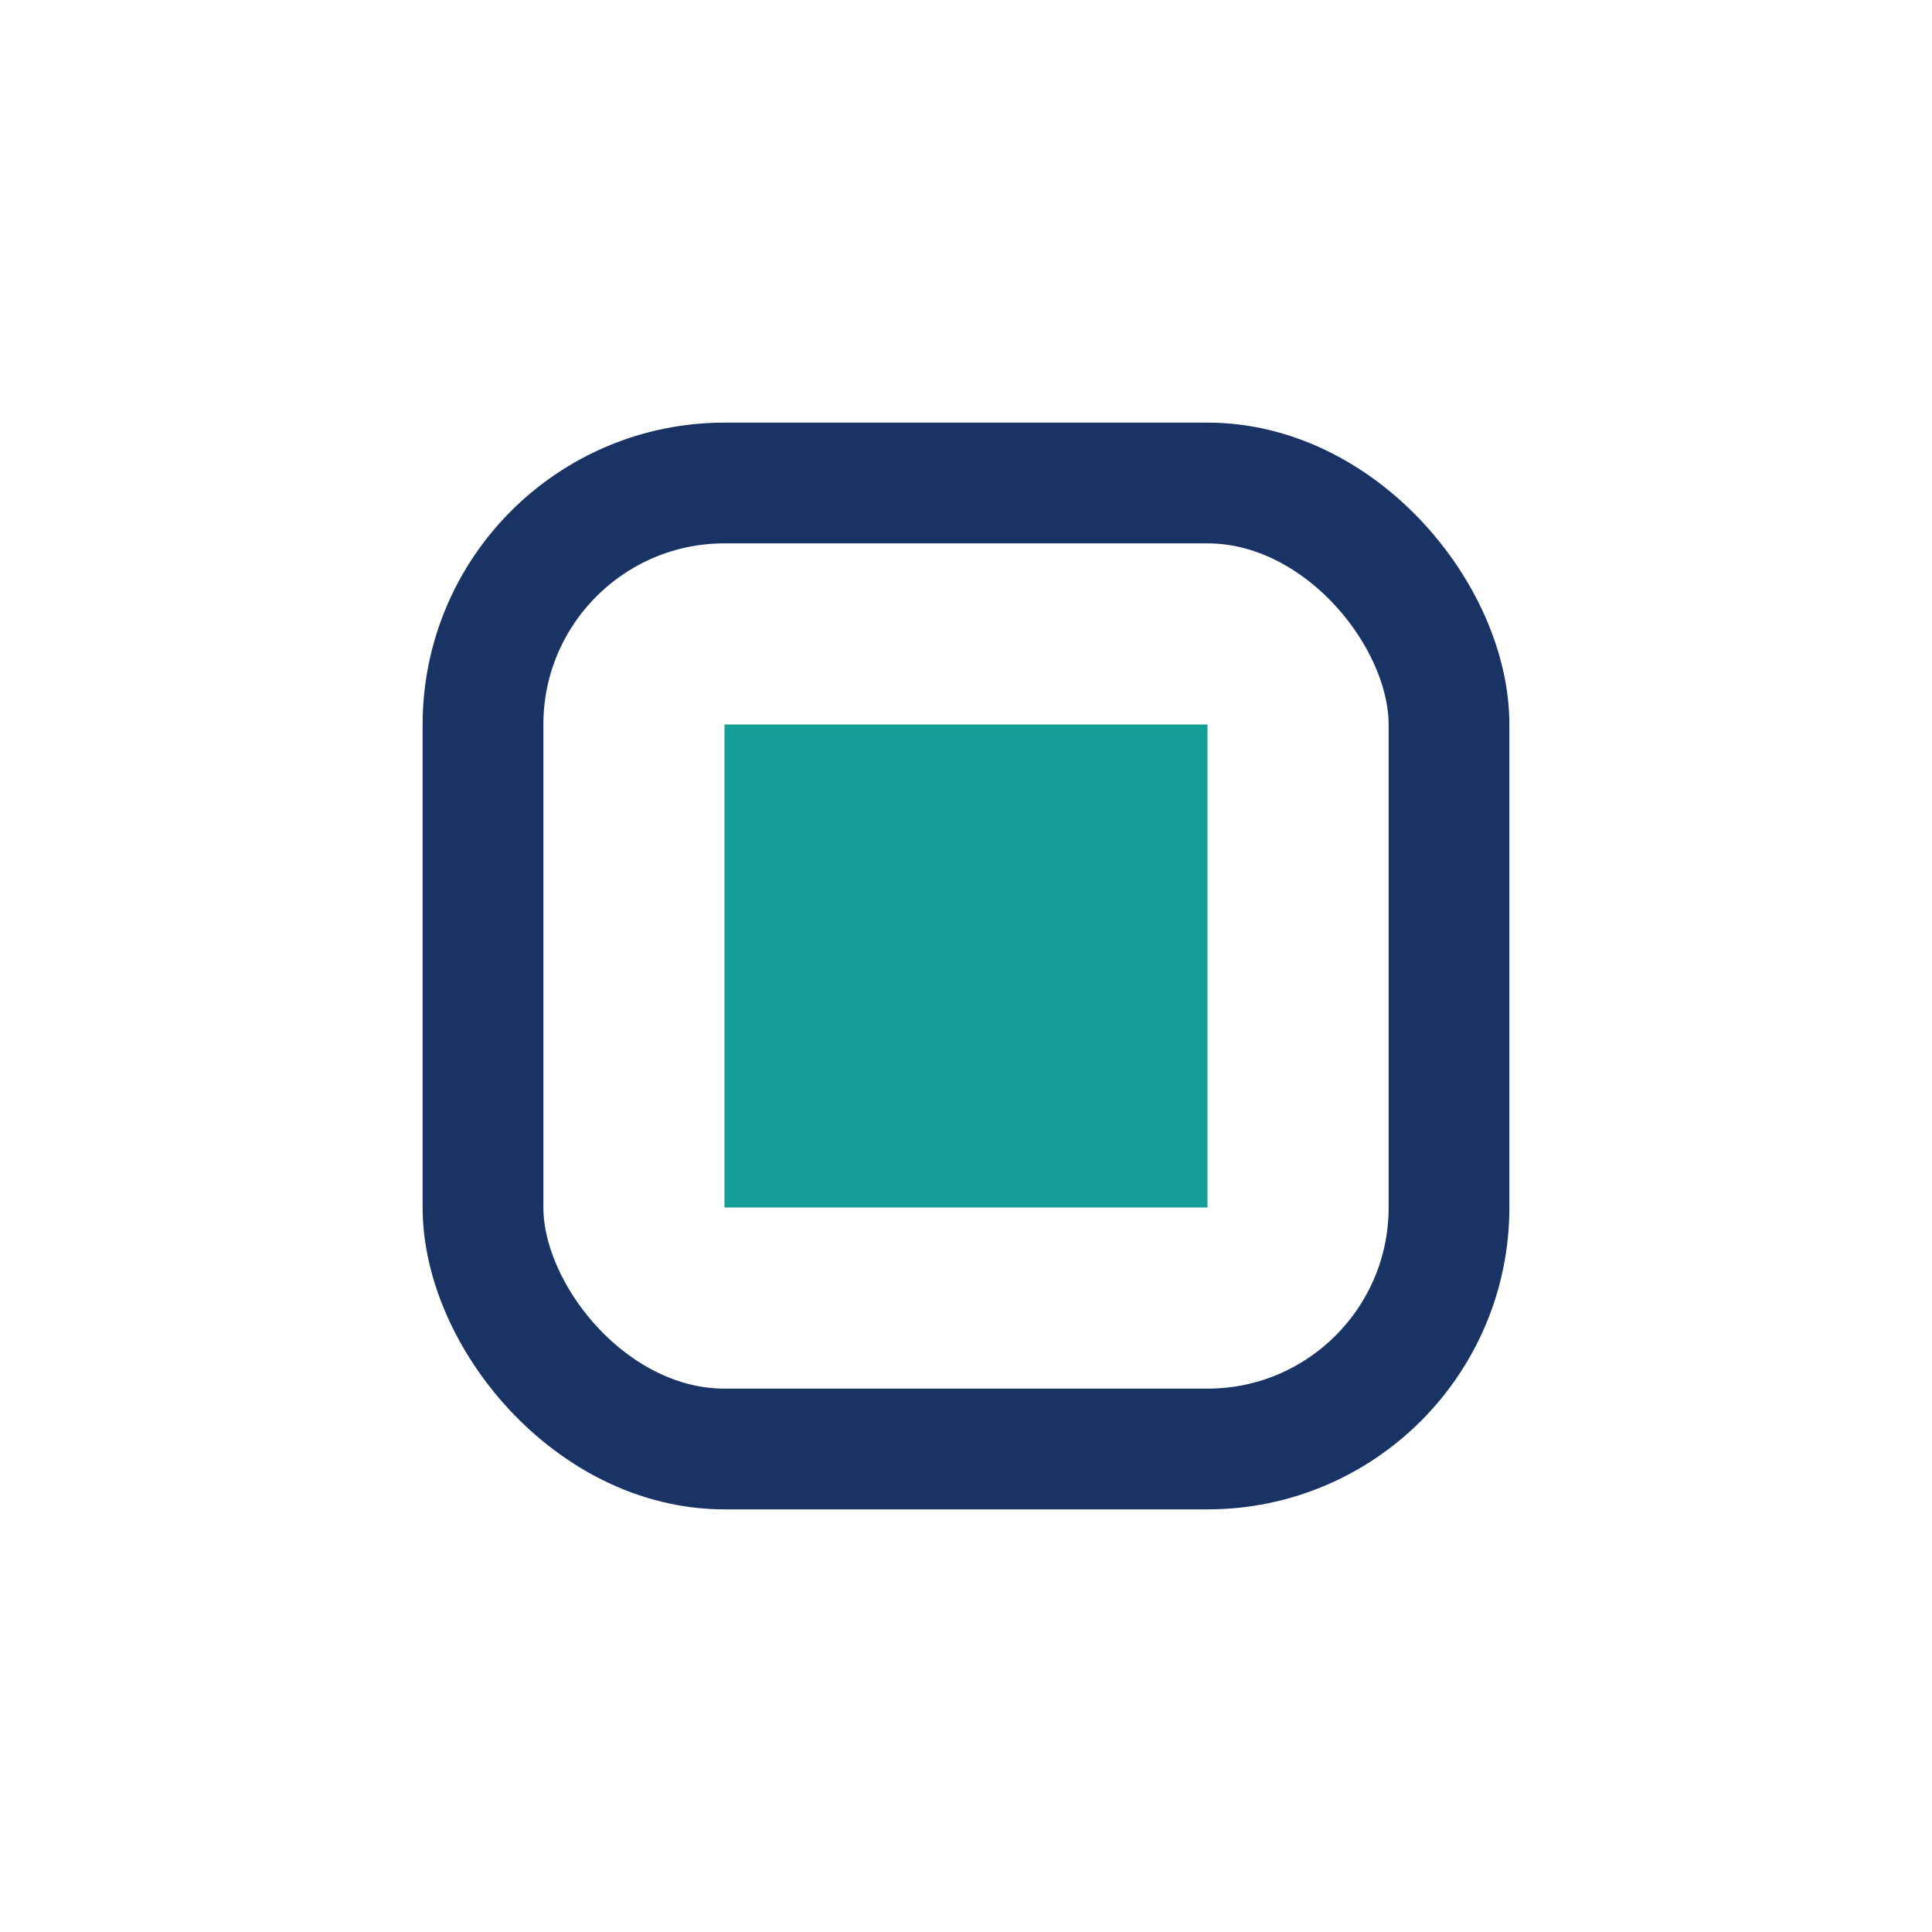
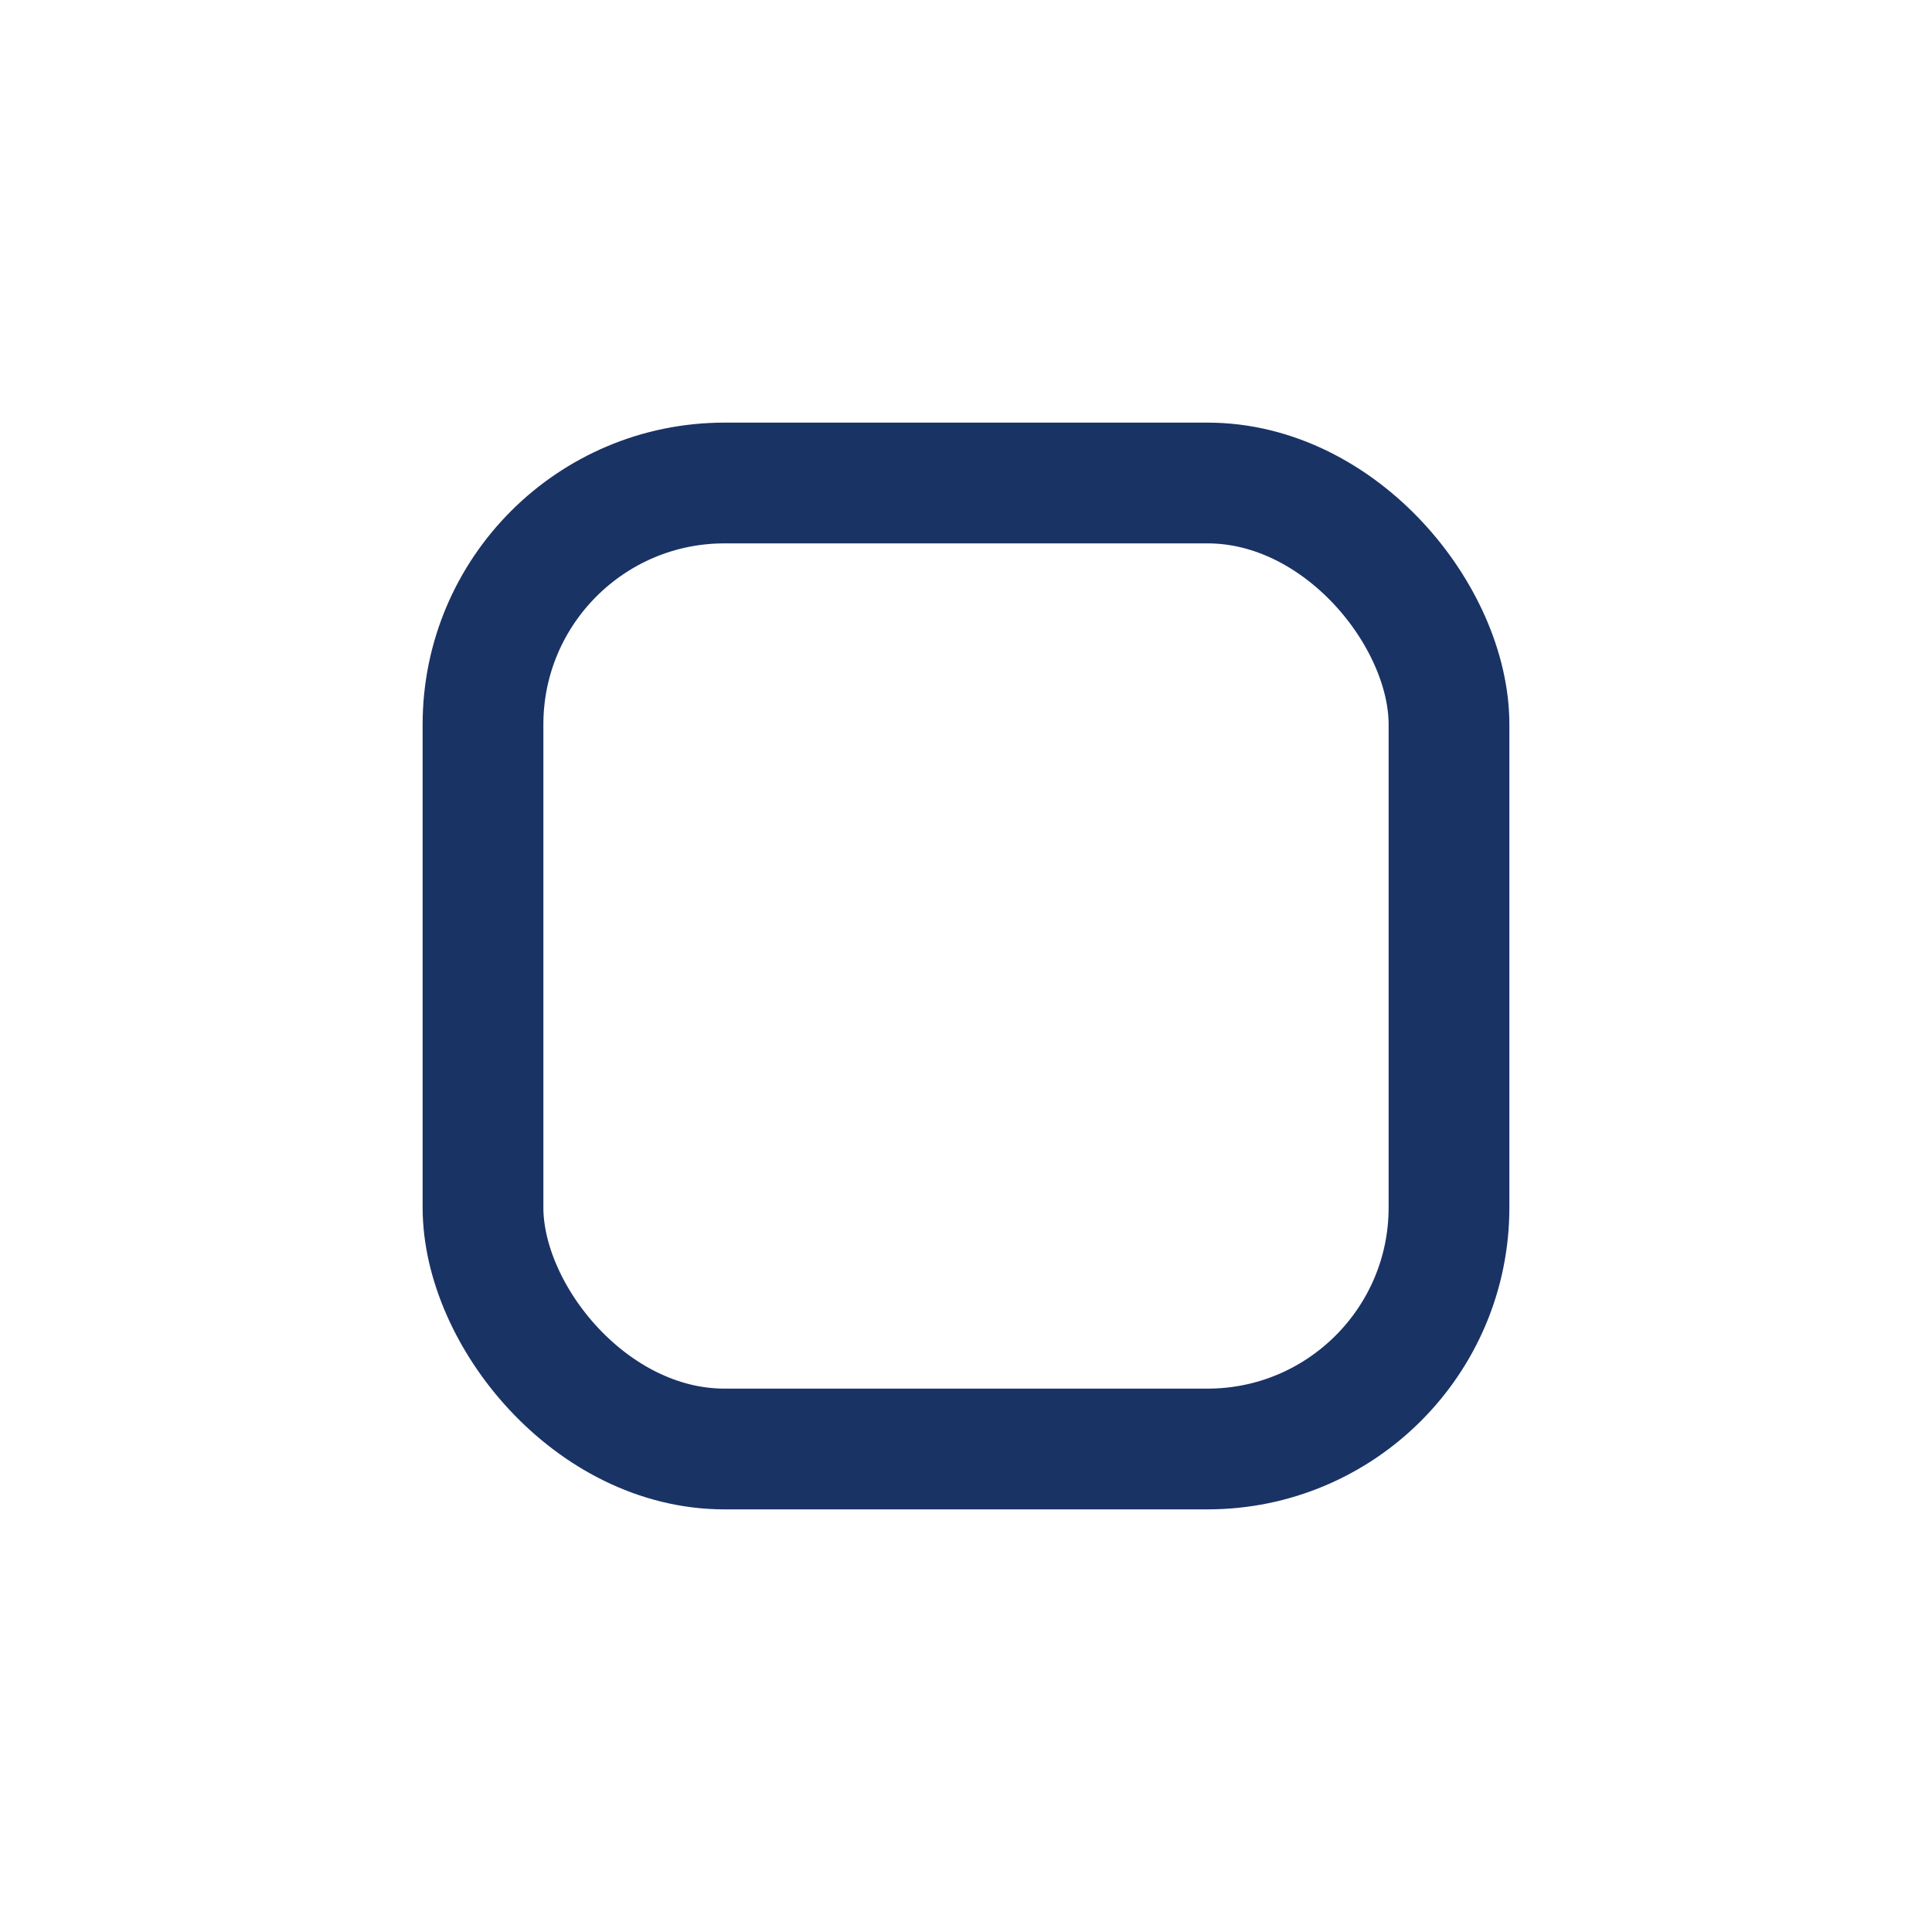
<svg xmlns="http://www.w3.org/2000/svg" width="32" height="32" viewBox="0 0 32 32">
  <rect x="8" y="8" width="16" height="16" rx="4" fill="none" stroke="#1A3365" stroke-width="2" />
-   <path d="M12 12h8v8h-8z" fill="#14A098" />
</svg>